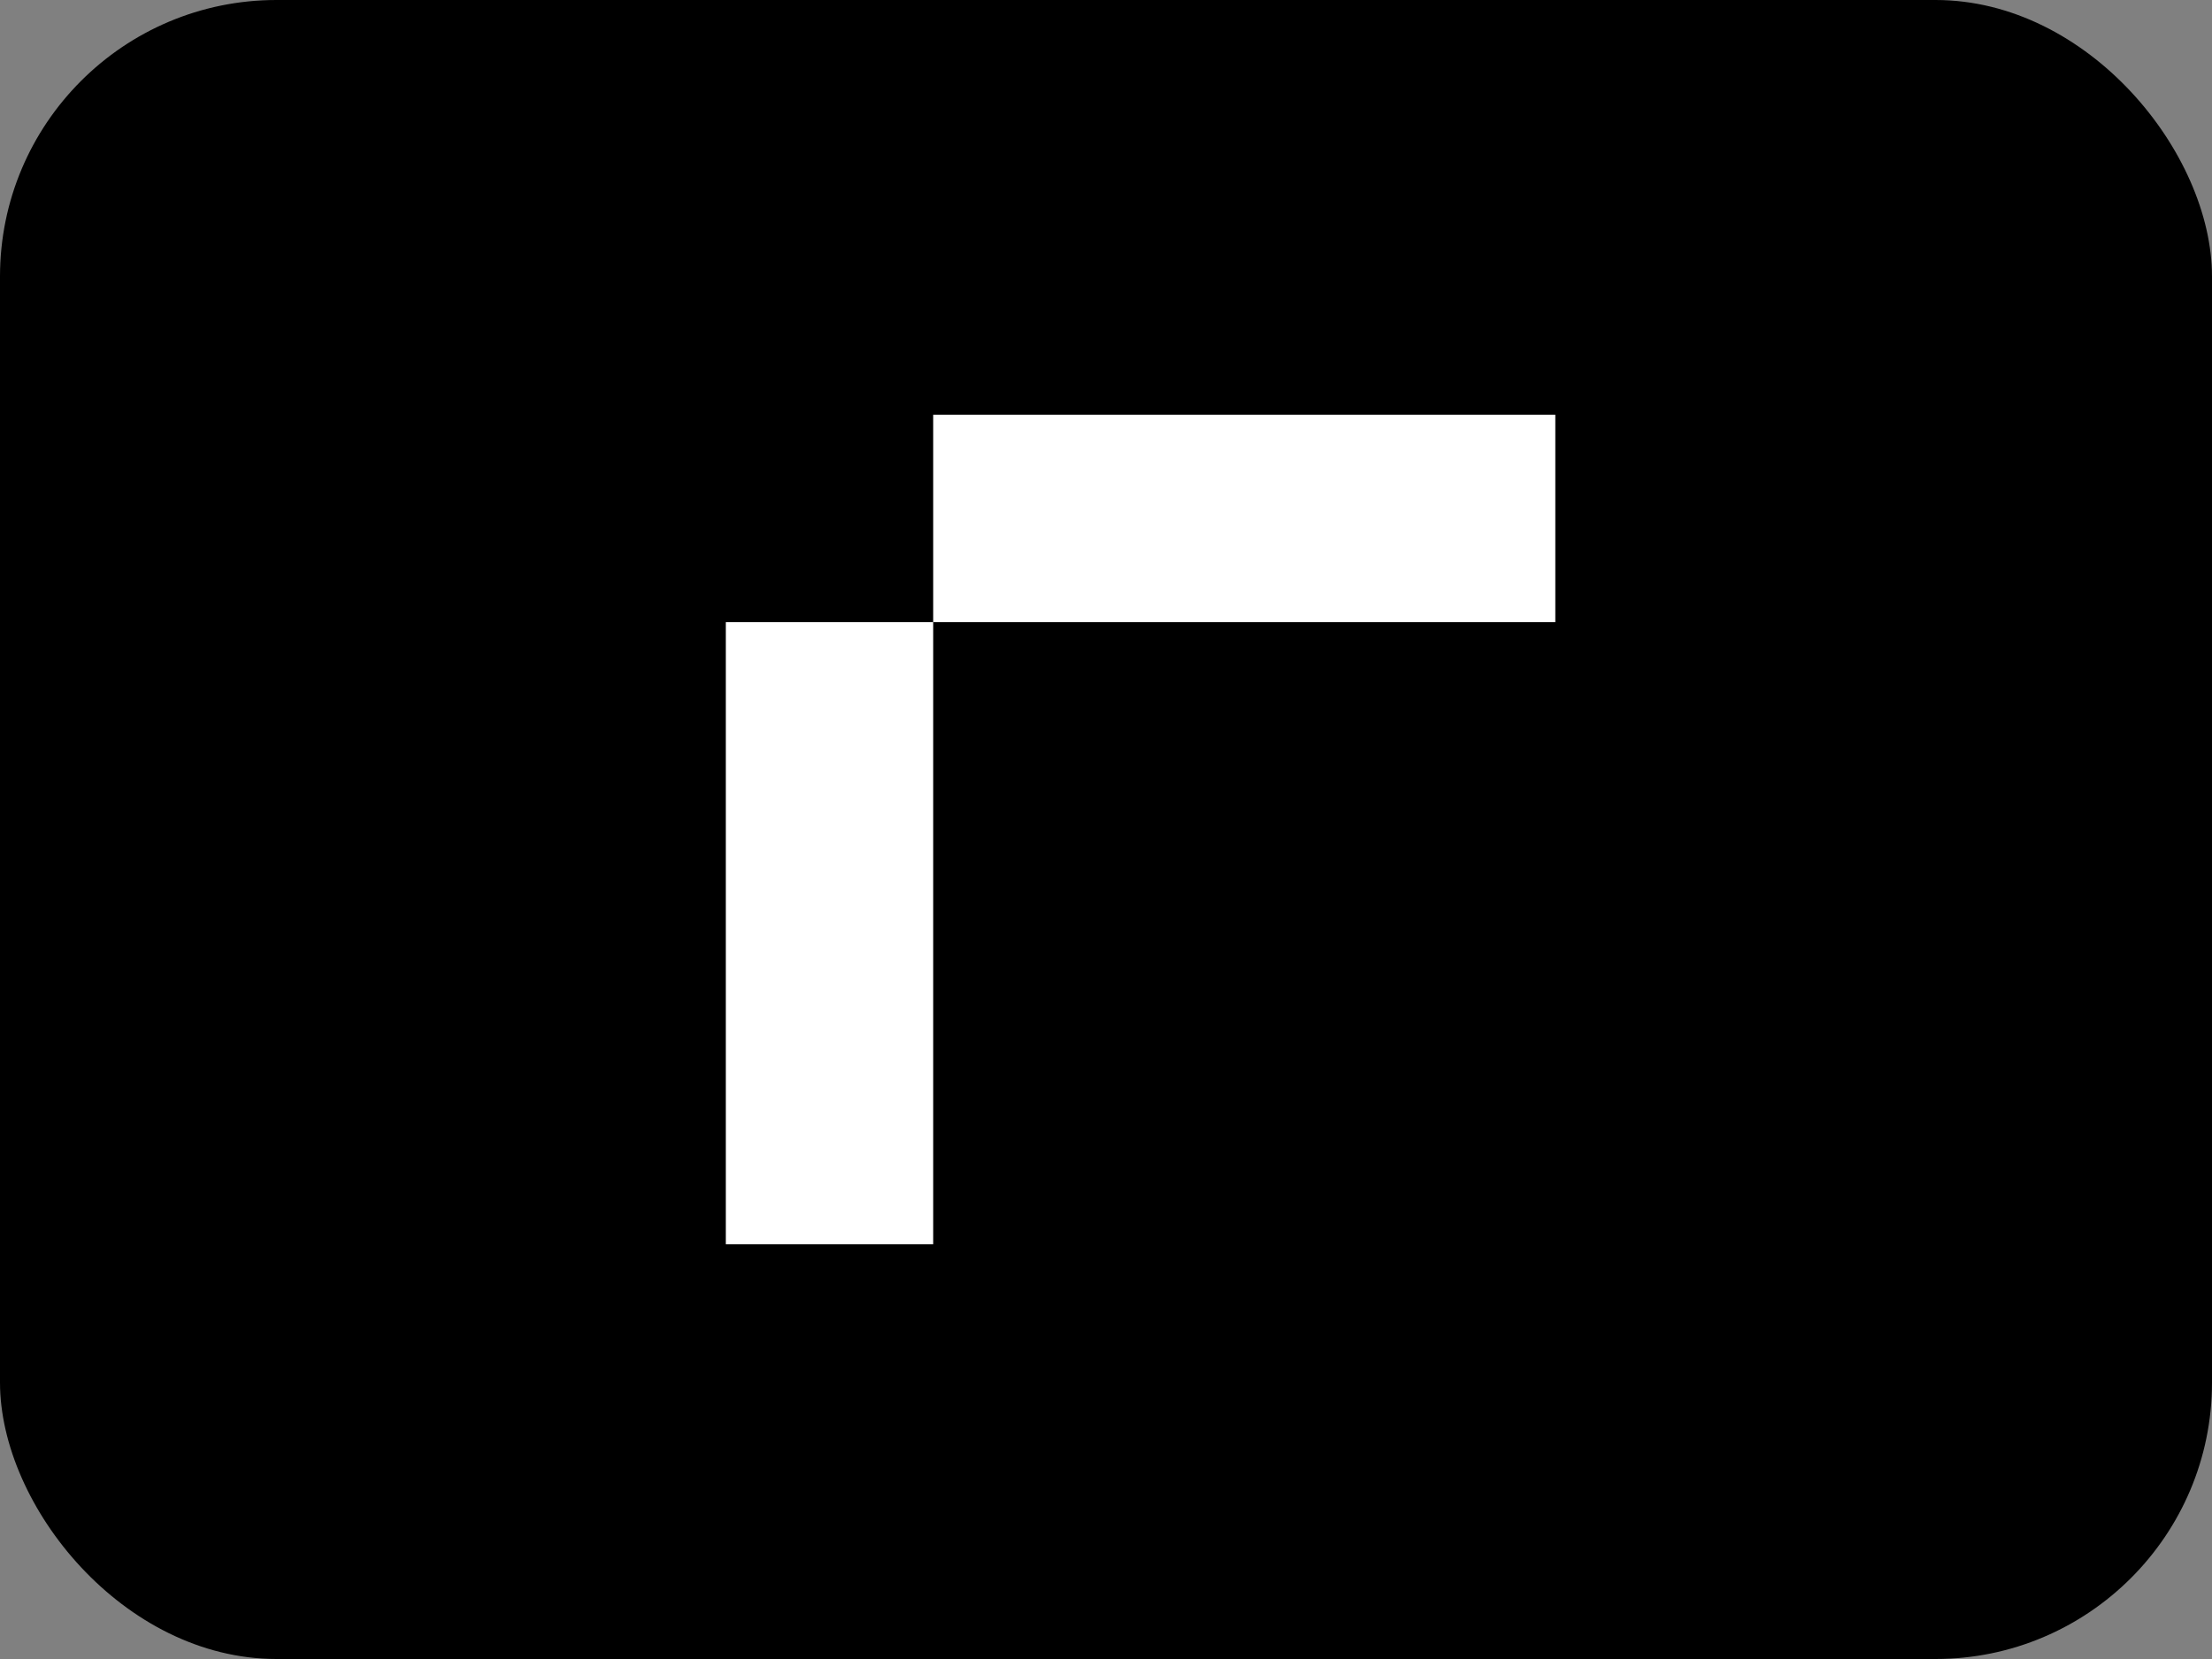
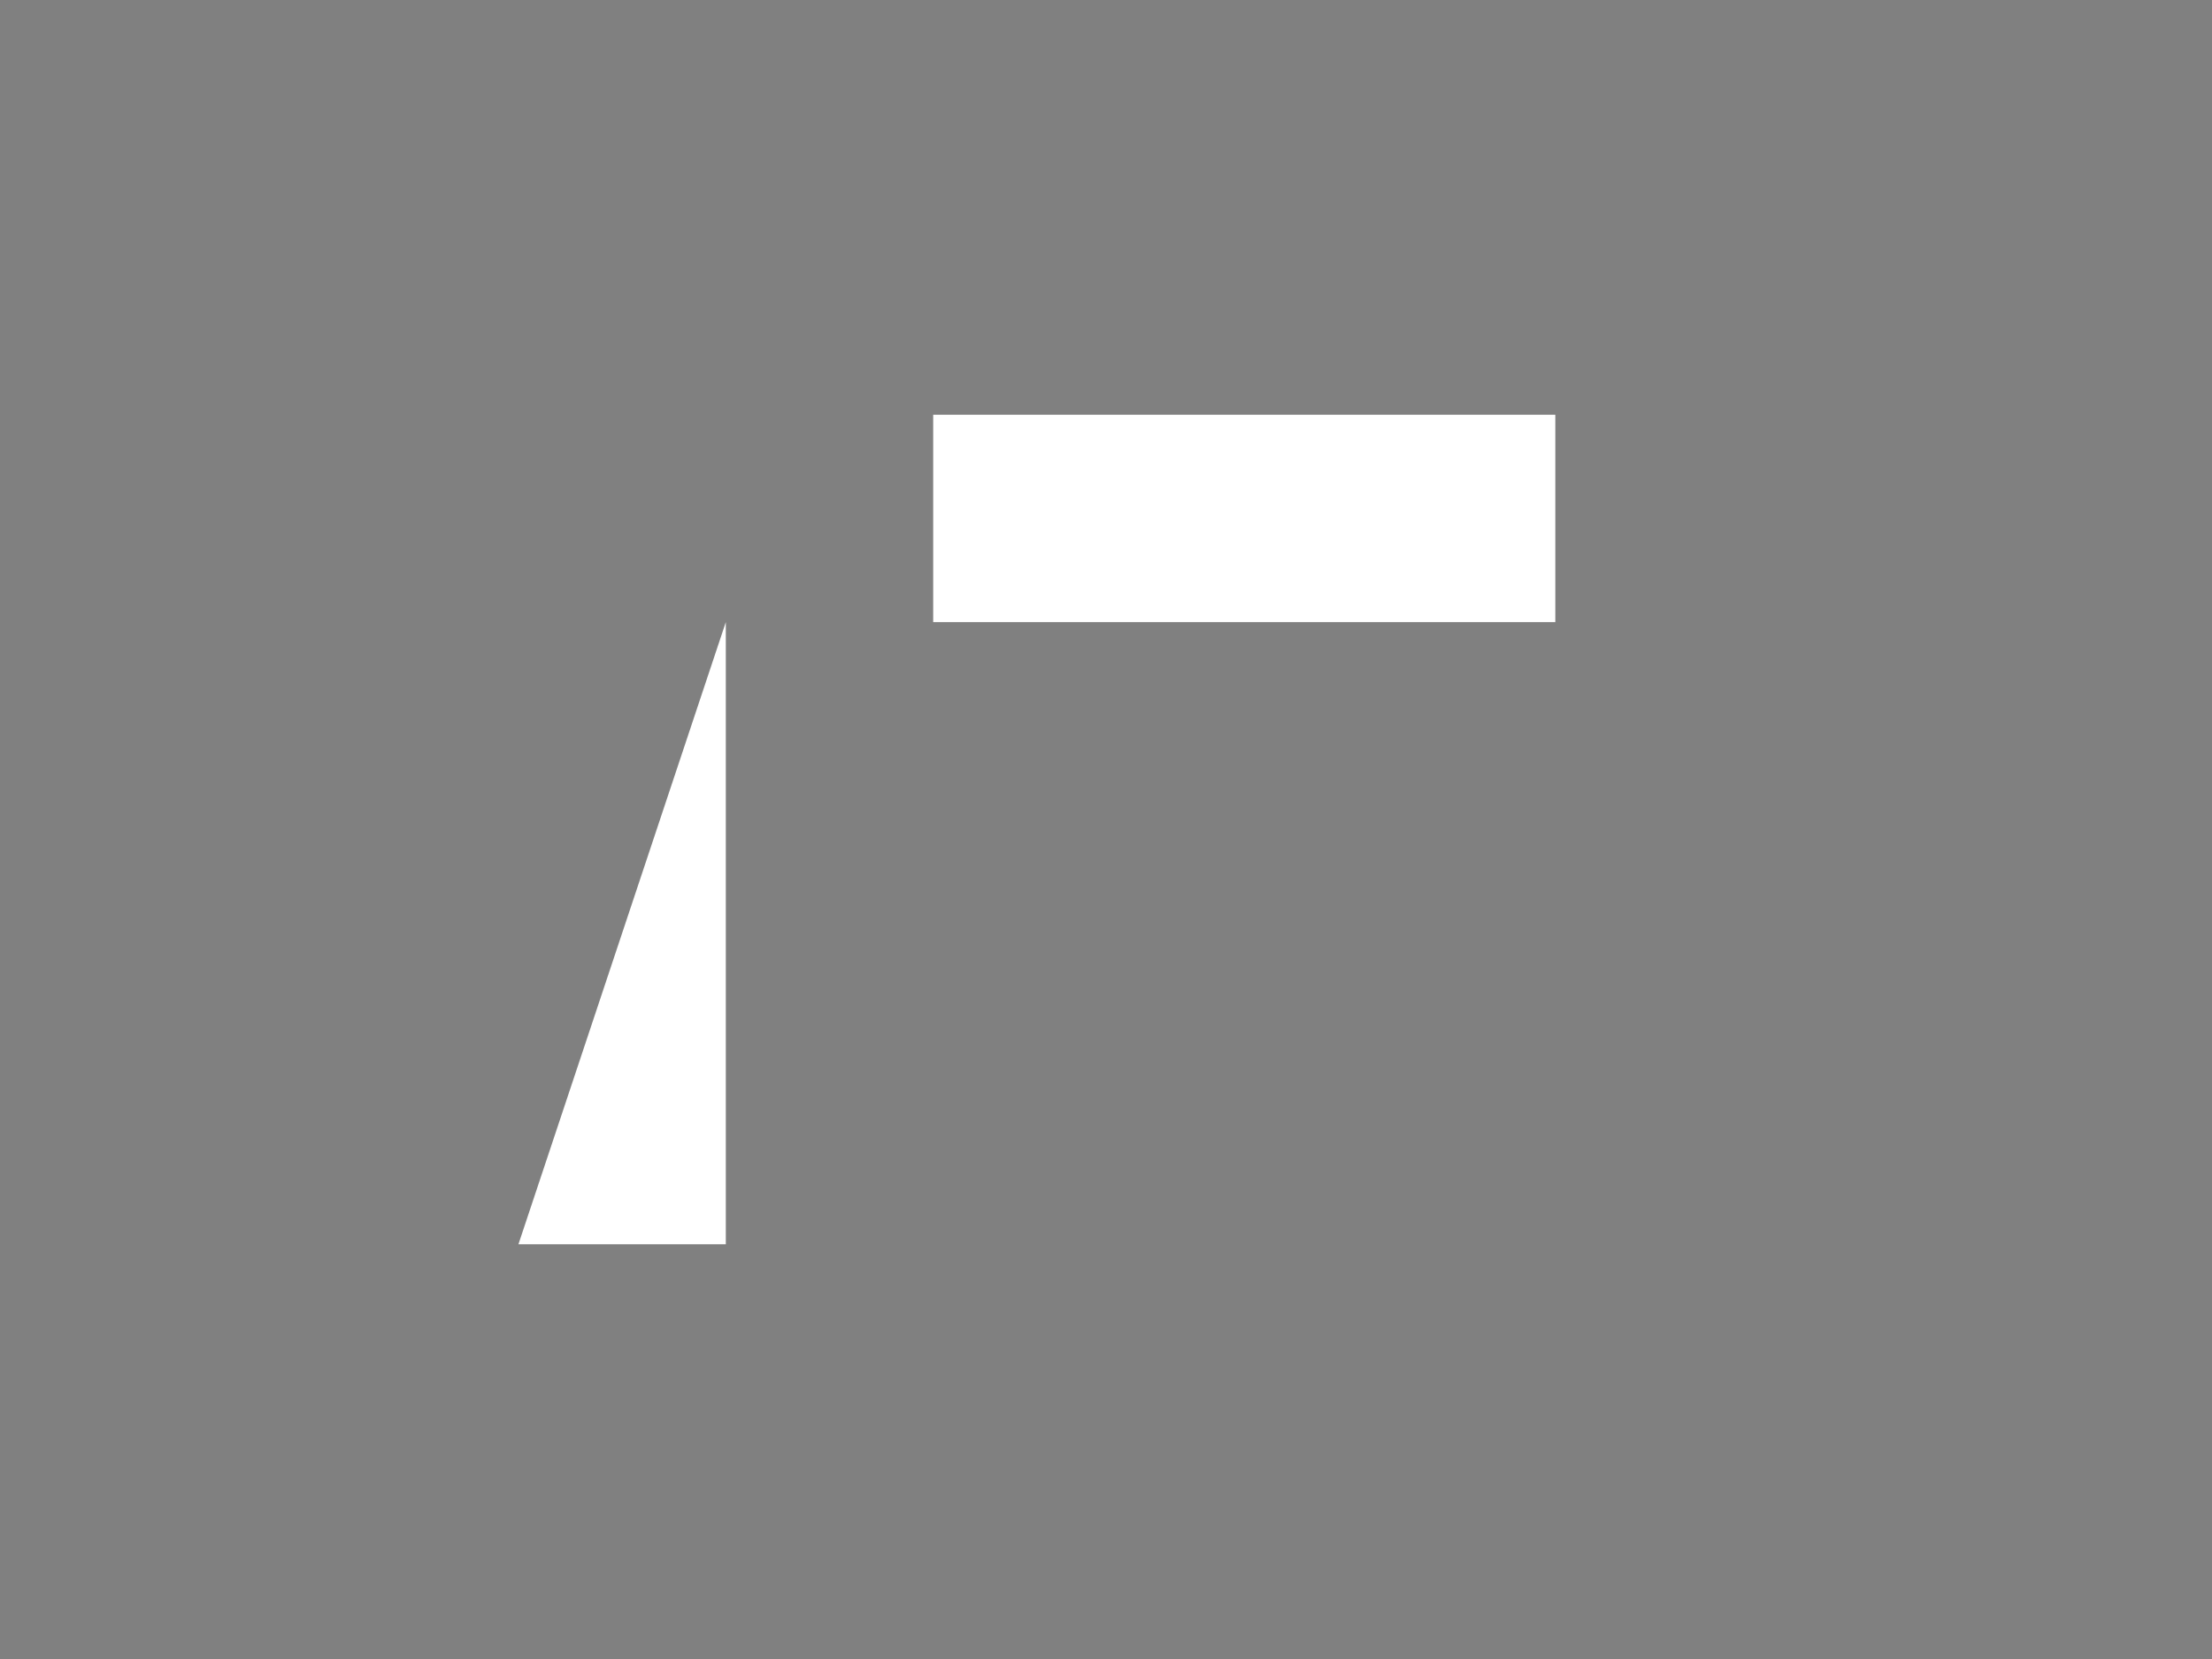
<svg xmlns="http://www.w3.org/2000/svg" width="64" height="48" fill="none">
  <rect width="100%" height="100%" fill="#808080" stroke="none" />
-   <rect width="64" height="48" fill="#527A42" rx="8" style="fill:#527a42;fill:color(display-p3 .322 .478 .259);fill-opacity:1" />
-   <path fill="#fff" d="M21 18h6v18h-6zM27 12h18v6H27z" style="fill:#fff;fill-opacity:1" />
+   <path fill="#fff" d="M21 18v18h-6zM27 12h18v6H27z" style="fill:#fff;fill-opacity:1" />
</svg>